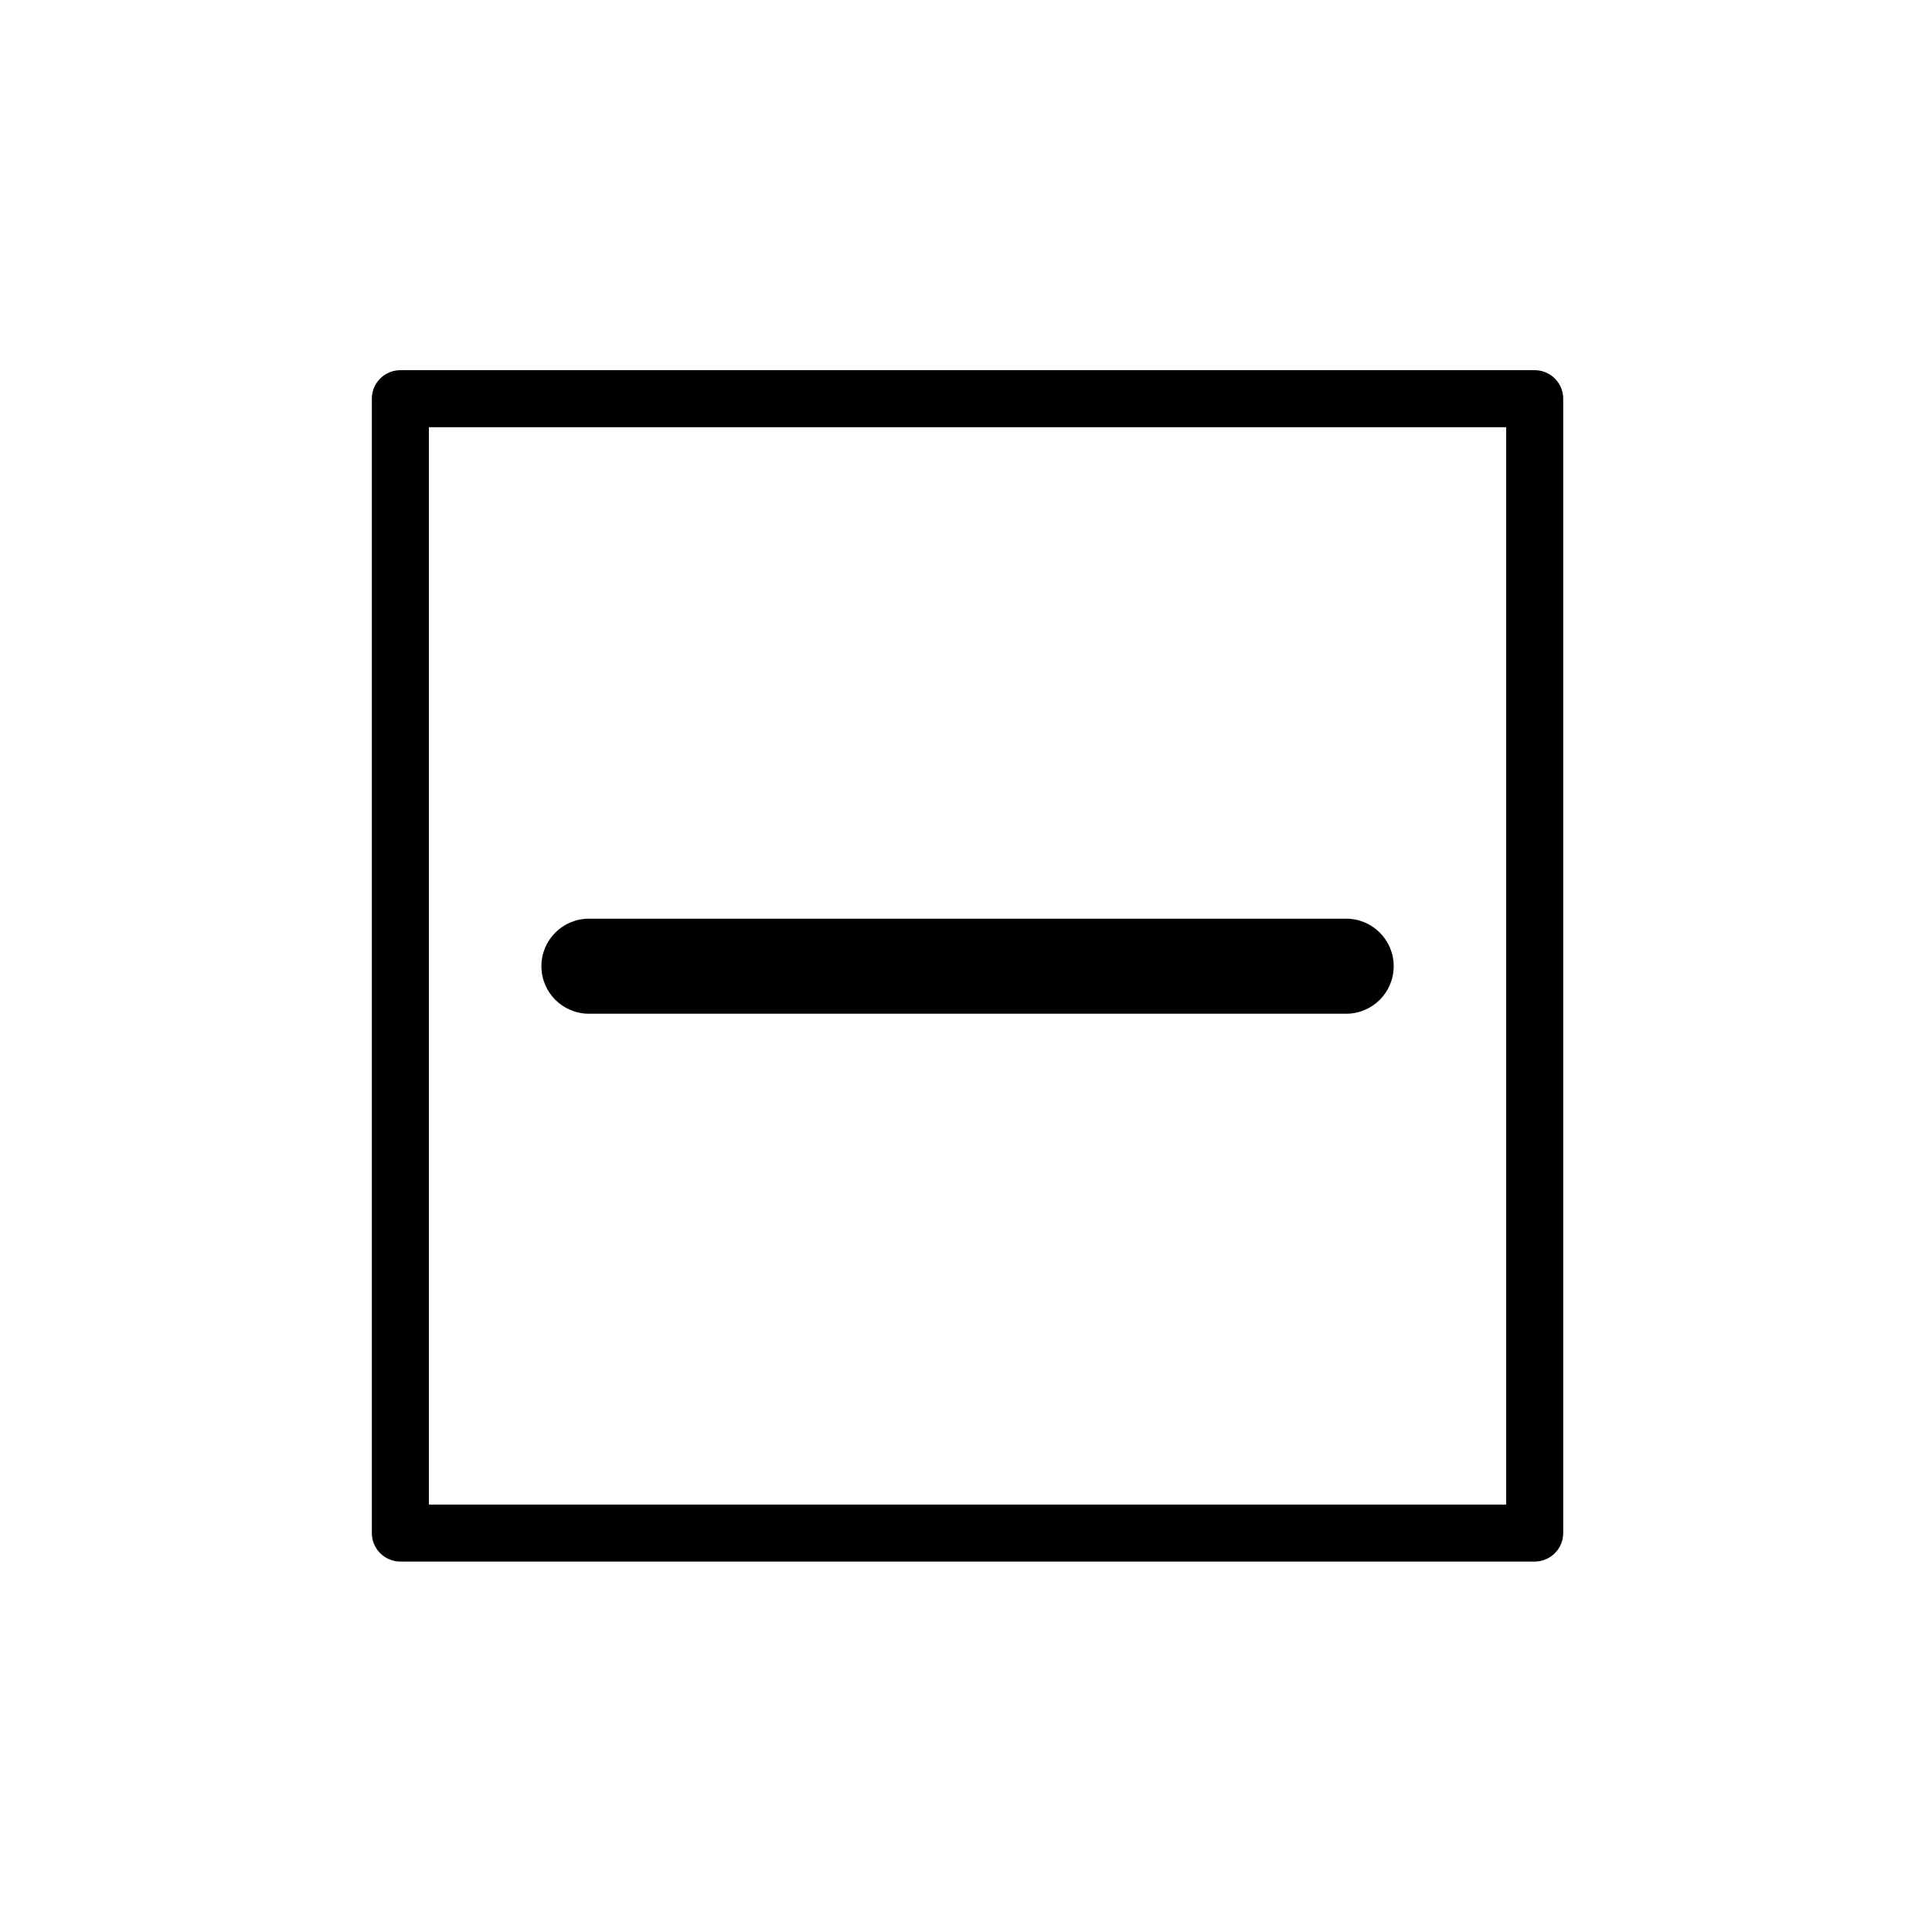
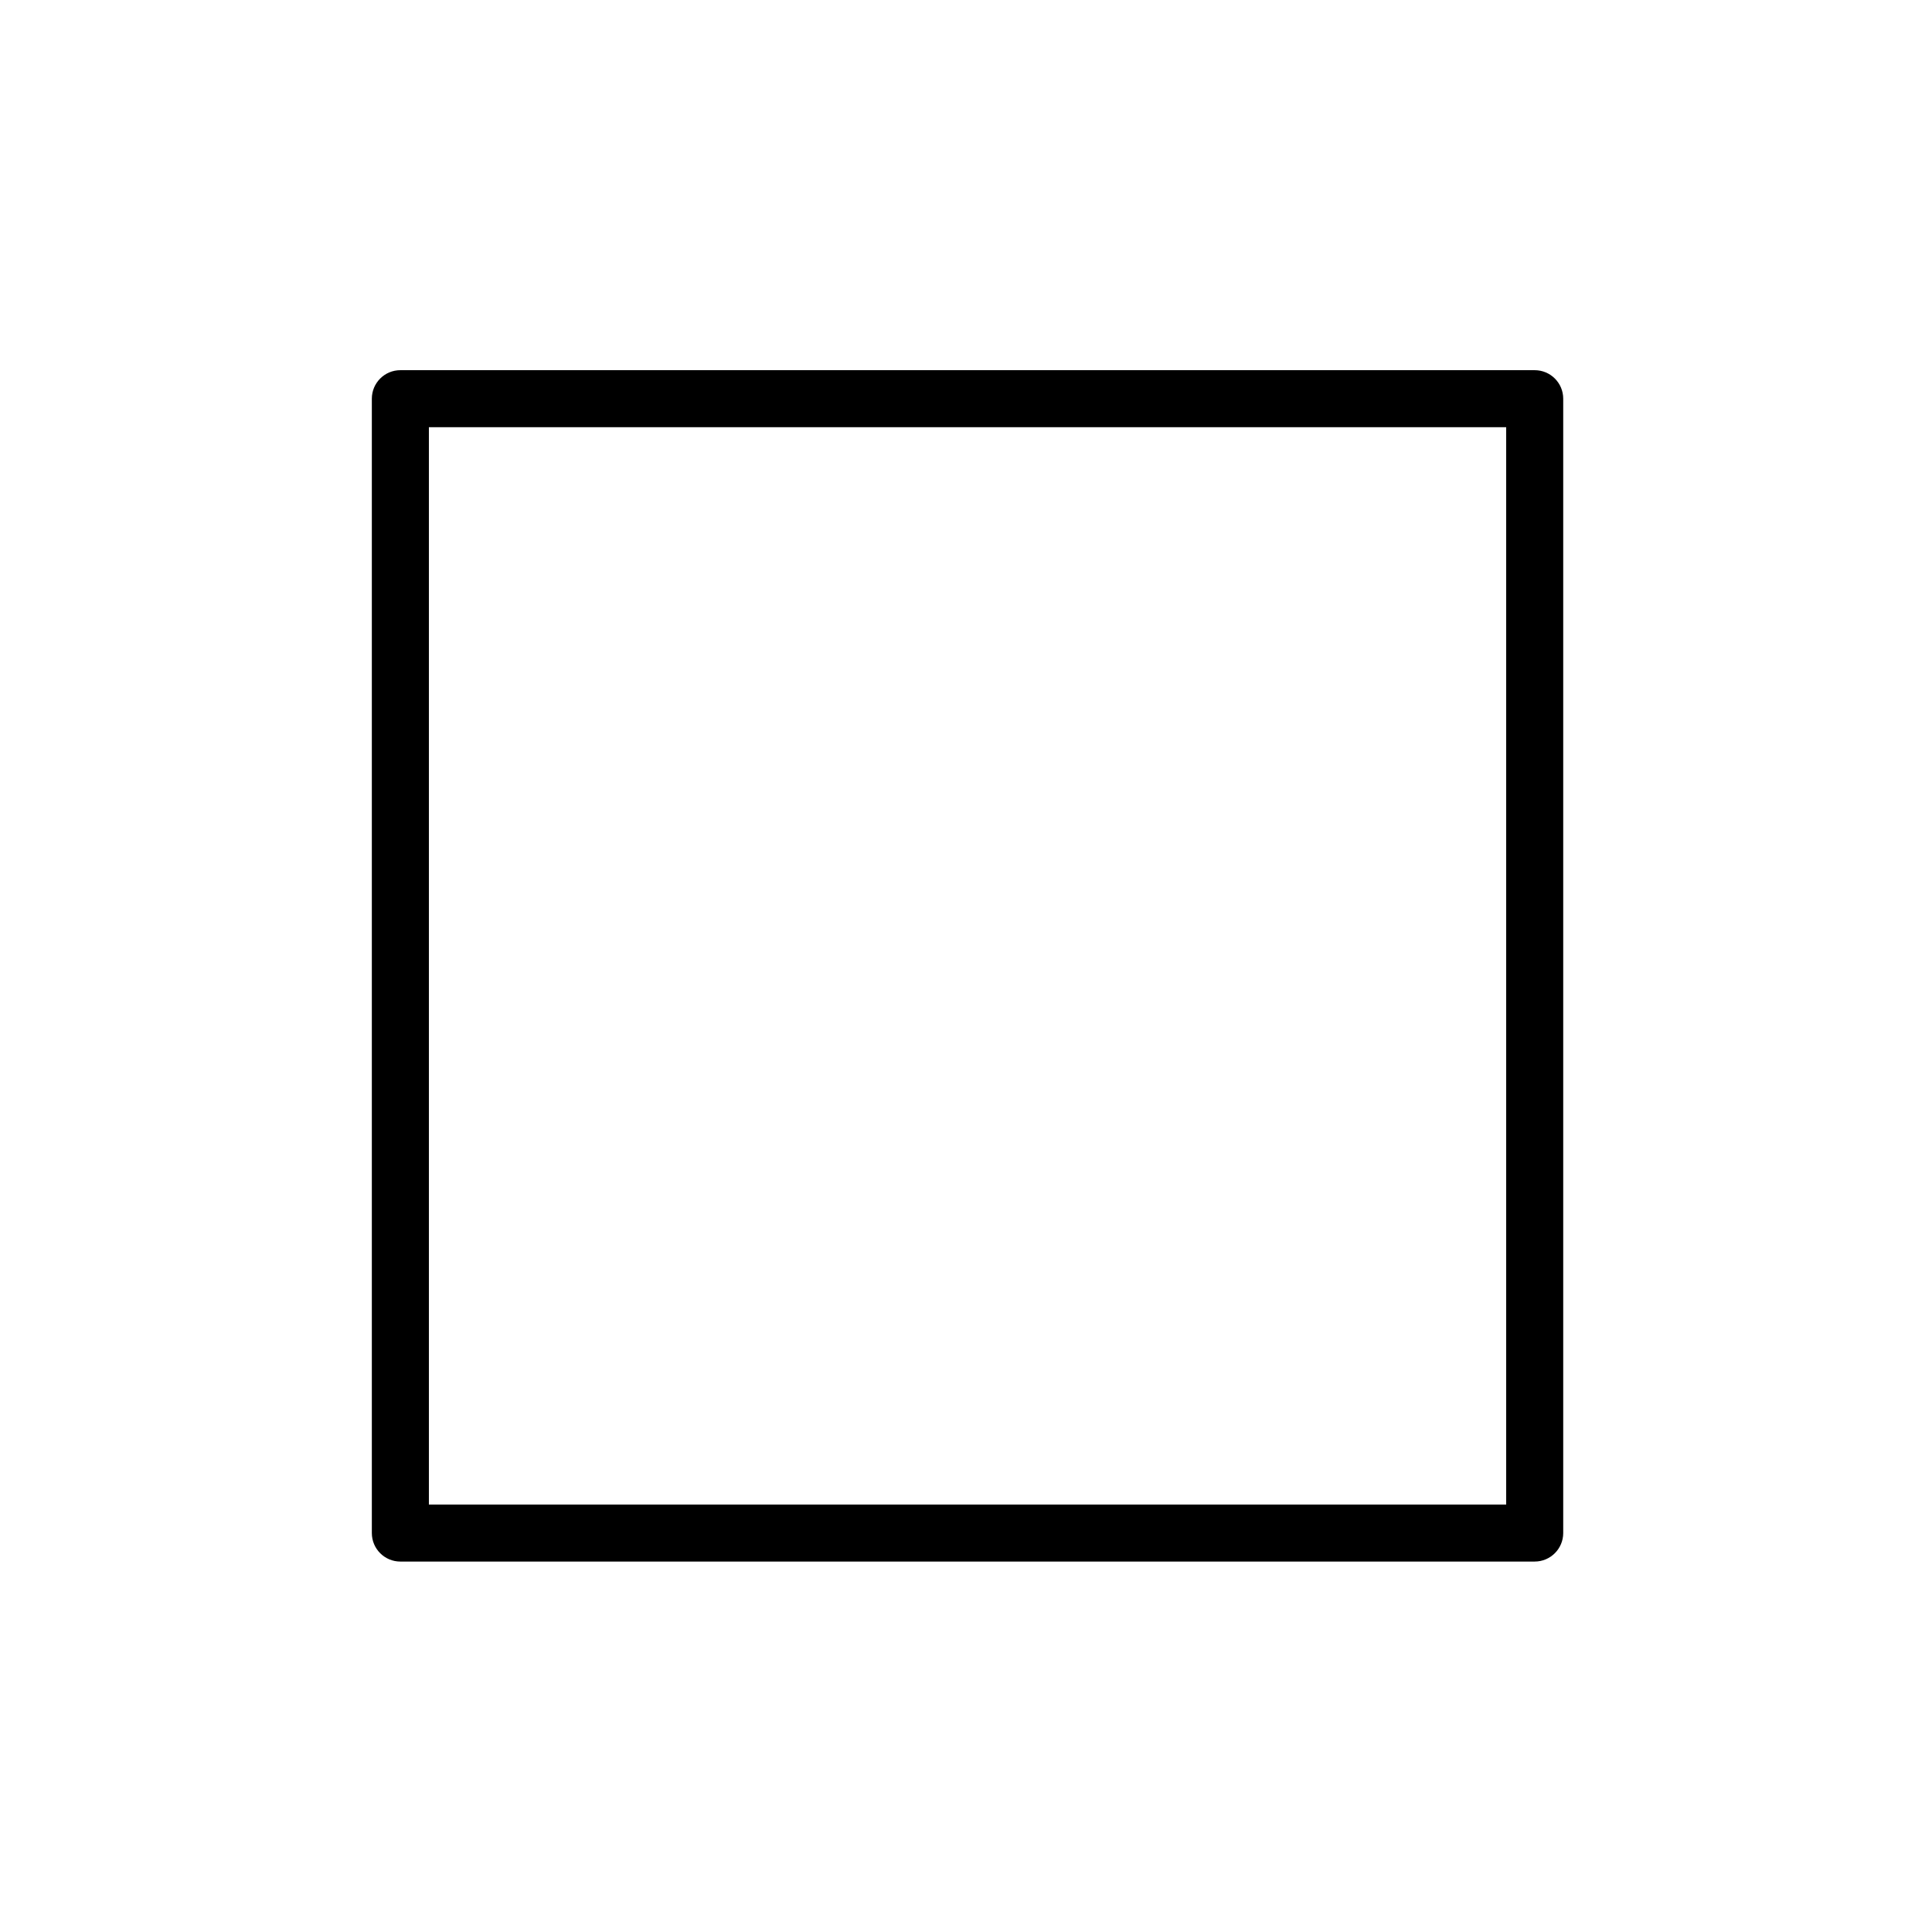
<svg xmlns="http://www.w3.org/2000/svg" fill="#000000" width="800px" height="800px" version="1.1" viewBox="144 144 512 512">
  <g>
    <path d="m550.71 557.83h-300.61c-4.176 0-7.559-3.379-7.559-7.559v-300.61c0-4.176 3.379-7.559 7.559-7.559h300.61c4.176 0 7.559 3.379 7.559 7.559v300.61c-0.004 4.176-3.391 7.555-7.559 7.555zm-293.05-15.113h285.49v-285.5h-285.49z" />
-     <path d="m500.75 412.65h-200.68c-6.957 0-12.594-5.637-12.594-12.594 0-6.957 5.637-12.594 12.594-12.594h200.68c6.957 0 12.594 5.637 12.594 12.594 0 6.957-5.641 12.594-12.594 12.594z" />
  </g>
</svg>